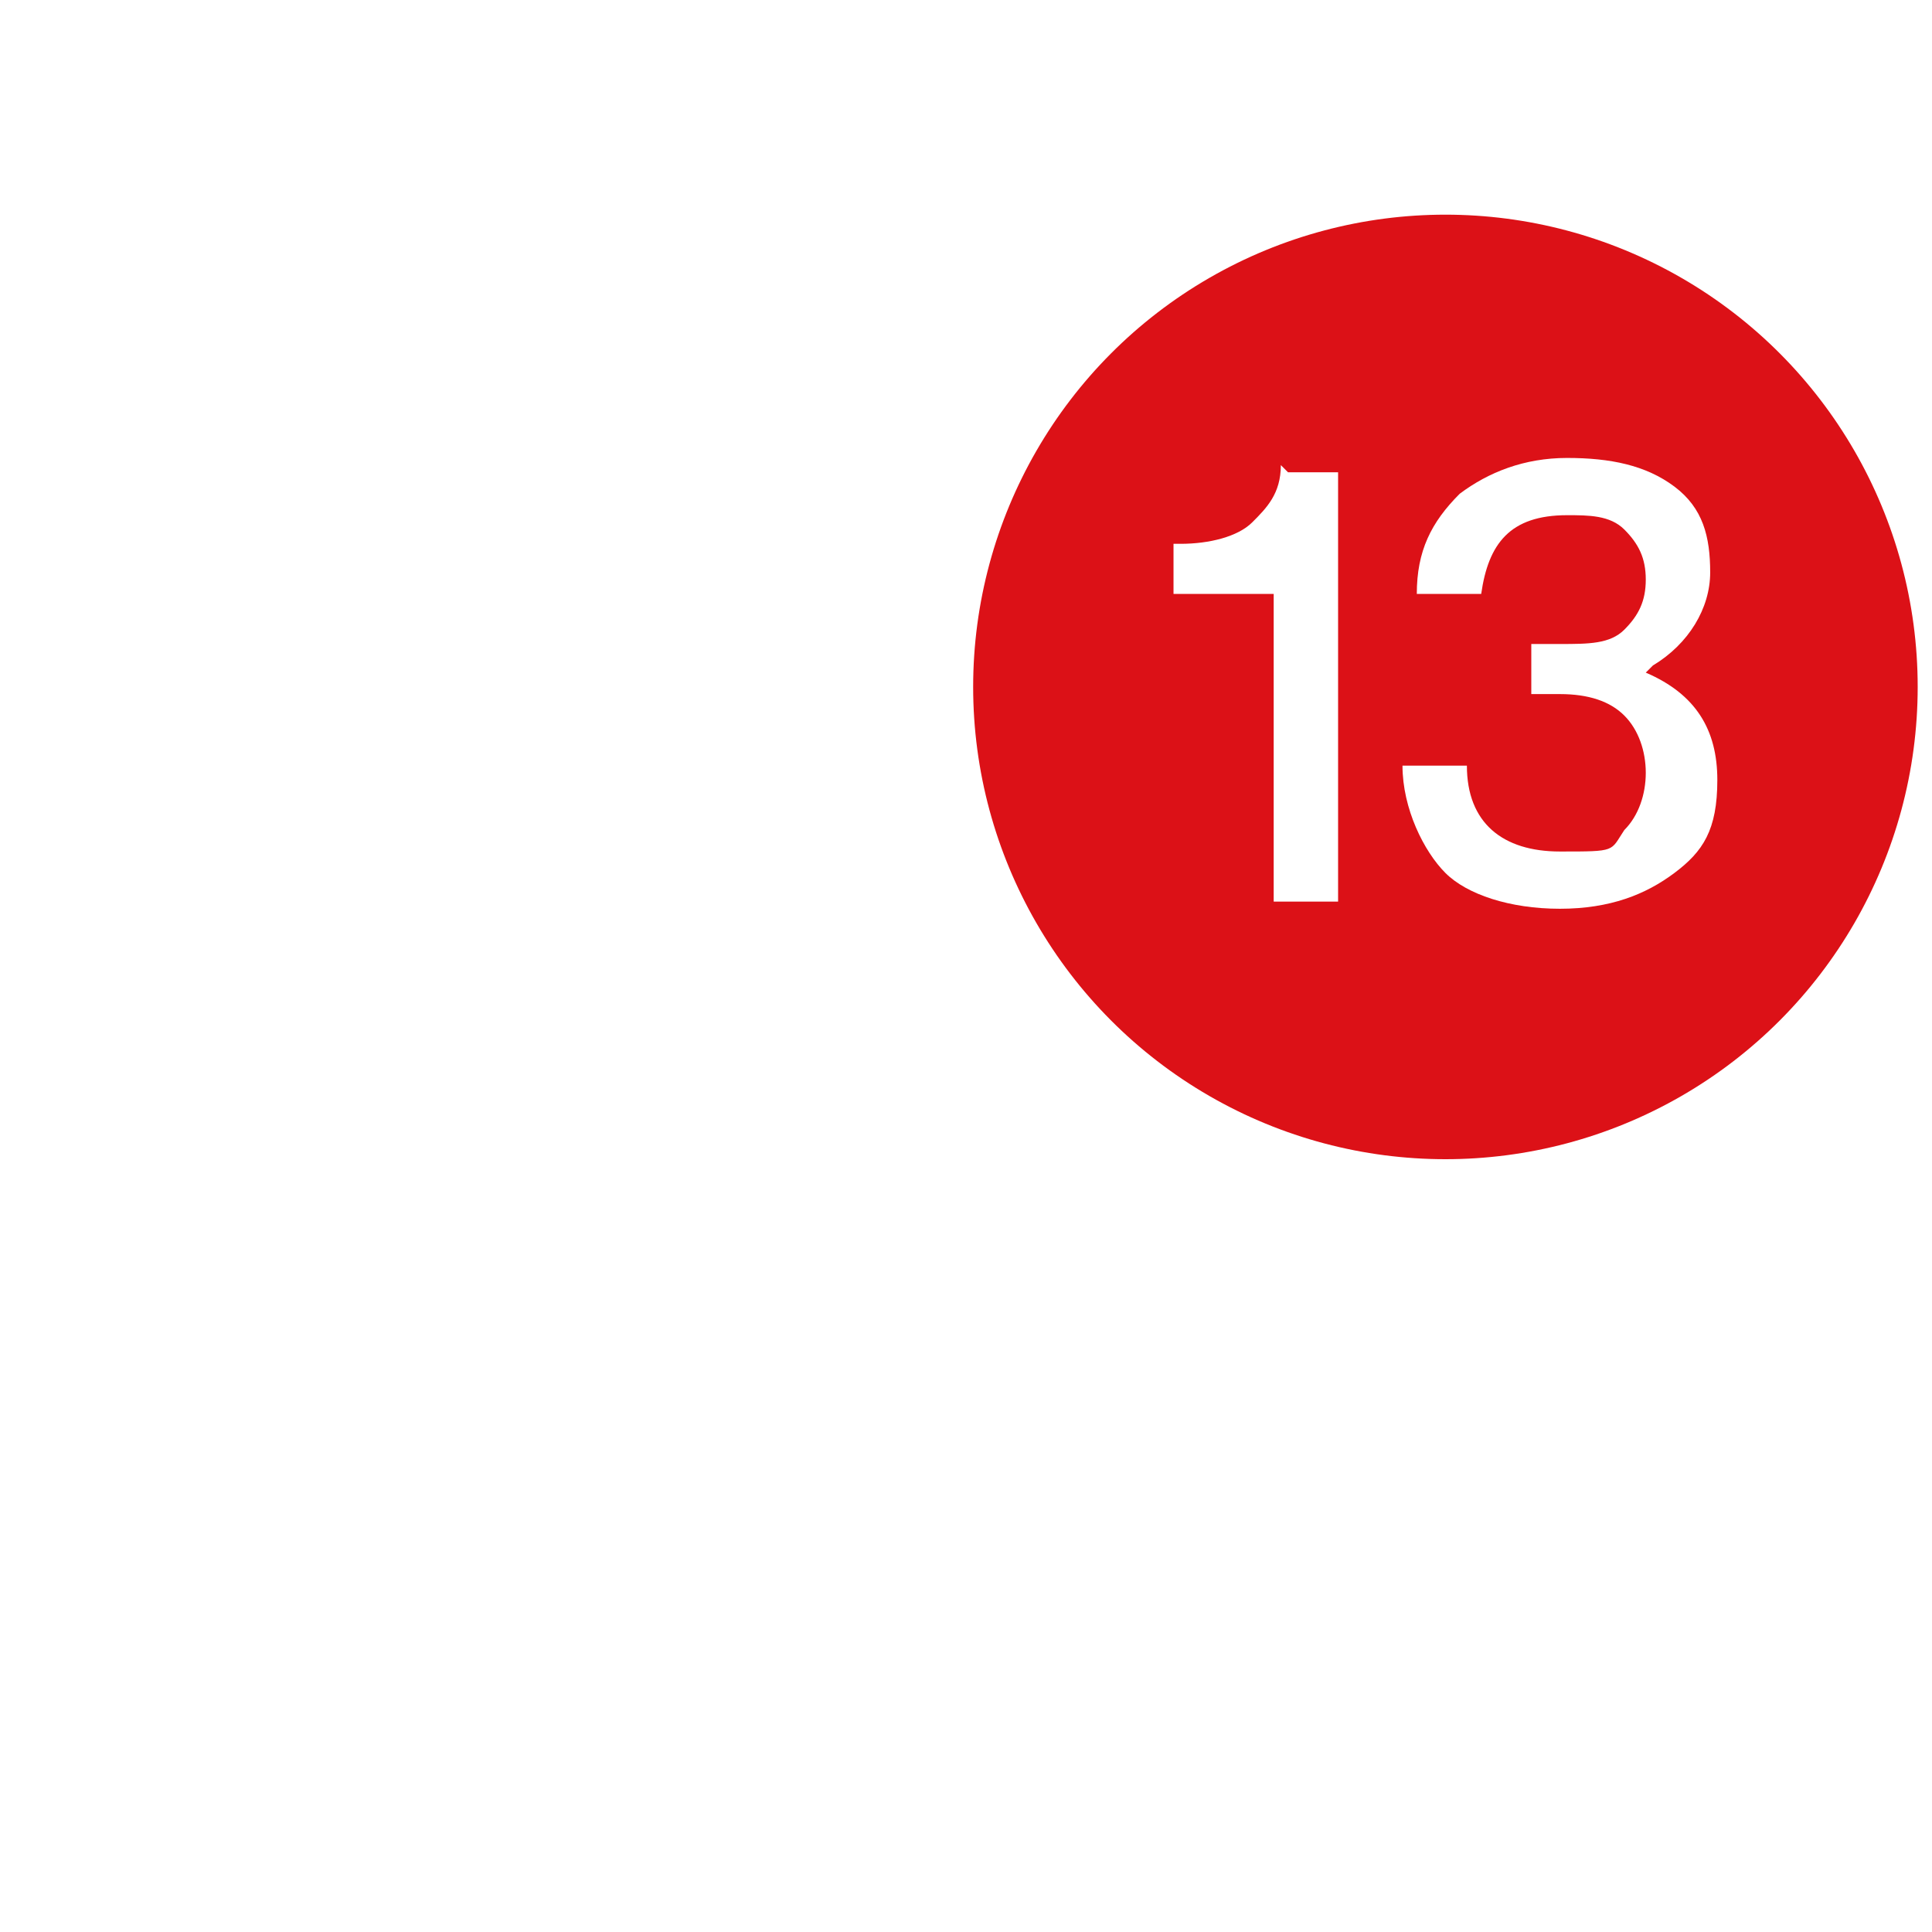
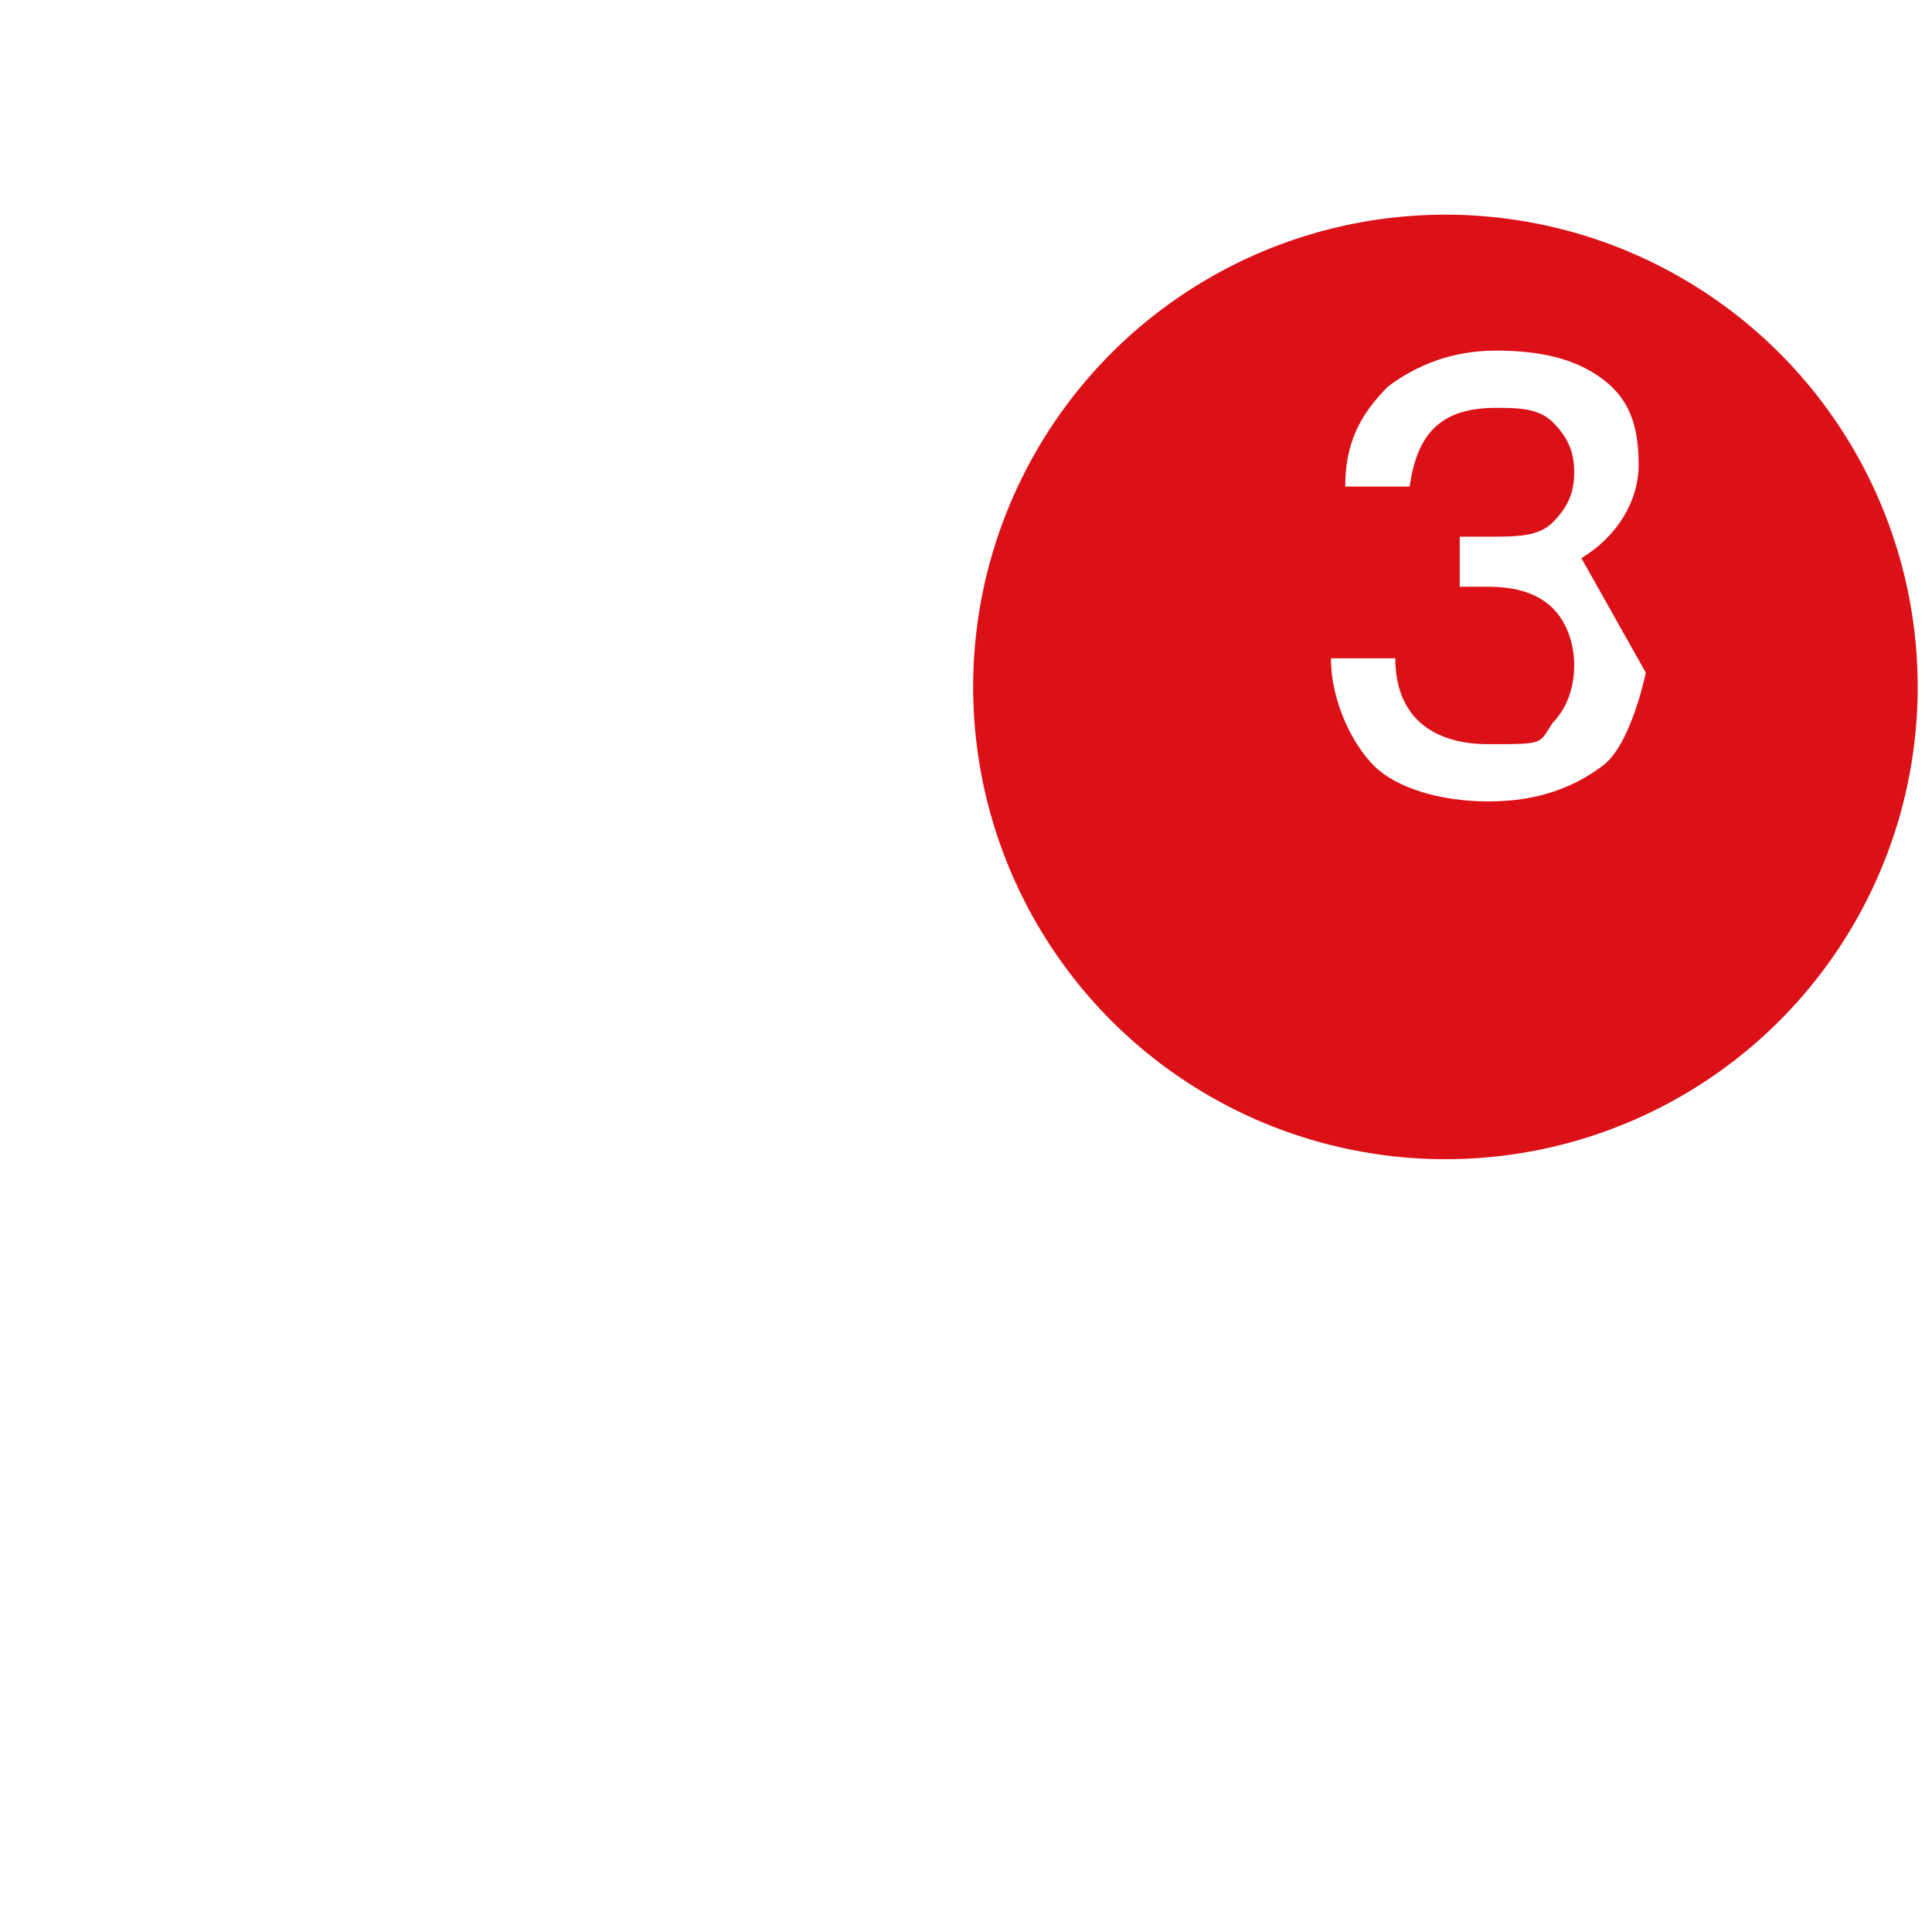
<svg xmlns="http://www.w3.org/2000/svg" id="Camada_1" data-name="Camada 1" viewBox="0 0 27 27">
  <defs>
    <style>      .cls-1 {        fill: #dc1117;      }      .cls-1, .cls-2, .cls-3 {        stroke-width: 0px;      }      .cls-2 {        fill-rule: evenodd;      }      .cls-2, .cls-3 {        fill: #fff;      }    </style>
  </defs>
-   <path class="cls-2" d="M14.5,5.6c3.4.5,6,3.4,6,6.9v4.3c1,0,2.1.2,3.1.3l-.2,2c-3.2-.3-6.5-.5-9.9-.5s-6.7.2-9.9.5l-.2-2c1-.1,2.1-.2,3.1-.3v-4.3c0-3.5,2.6-6.4,6-6.9v-2.1h2v2.1ZM18.5,16.6v-4.1c0-2.8-2.2-5-5-5s-5,2.2-5,5v4.1c1.6,0,3.3-.1,5-.1s3.4,0,5,.1ZM10.1,20.9c0,1.1,1.5,2.6,3.4,2.6s3.3-1.5,3.4-2.6c0-.2-.2-.4-.4-.4h-5.9c-.2,0-.4.1-.4.4Z" />
  <circle class="cls-1" cx="20.2" cy="9.6" r="6.6" />
  <g id="_4ifmzn" data-name="4ifmzn">
    <image id="_4ifmzn-2" data-name="4ifmzn" width="1600" height="1018" transform="translate(-1991.3 -211.2)" />
  </g>
  <g>
-     <path class="cls-3" d="M18,6.6h.7v6h-.9v-4.3h-1.4v-.7h.1c.4,0,.8-.1,1-.3.2-.2.4-.4.4-.8Z" />
-     <path class="cls-3" d="M23,9.4c.7.3,1,.8,1,1.5s-.2,1-.6,1.3c-.4.3-.9.5-1.6.5s-1.3-.2-1.6-.5-.6-.9-.6-1.5h.9c0,.8.5,1.2,1.3,1.2s.7,0,.9-.3c.2-.2.3-.5.3-.8s-.1-.6-.3-.8c-.2-.2-.5-.3-.9-.3h-.4v-.7h.4c.4,0,.7,0,.9-.2.2-.2.3-.4.3-.7s-.1-.5-.3-.7-.5-.2-.8-.2c-.8,0-1.1.4-1.2,1.1h-.9c0-.6.2-1,.6-1.4.4-.3.9-.5,1.5-.5s1.1.1,1.5.4.5.7.5,1.2-.3,1-.8,1.3Z" />
+     <path class="cls-3" d="M23,9.4s-.2,1-.6,1.3c-.4.3-.9.5-1.6.5s-1.3-.2-1.6-.5-.6-.9-.6-1.5h.9c0,.8.5,1.2,1.3,1.2s.7,0,.9-.3c.2-.2.3-.5.3-.8s-.1-.6-.3-.8c-.2-.2-.5-.3-.9-.3h-.4v-.7h.4c.4,0,.7,0,.9-.2.2-.2.3-.4.3-.7s-.1-.5-.3-.7-.5-.2-.8-.2c-.8,0-1.1.4-1.2,1.1h-.9c0-.6.2-1,.6-1.4.4-.3.9-.5,1.5-.5s1.1.1,1.5.4.5.7.5,1.2-.3,1-.8,1.3Z" />
  </g>
</svg>